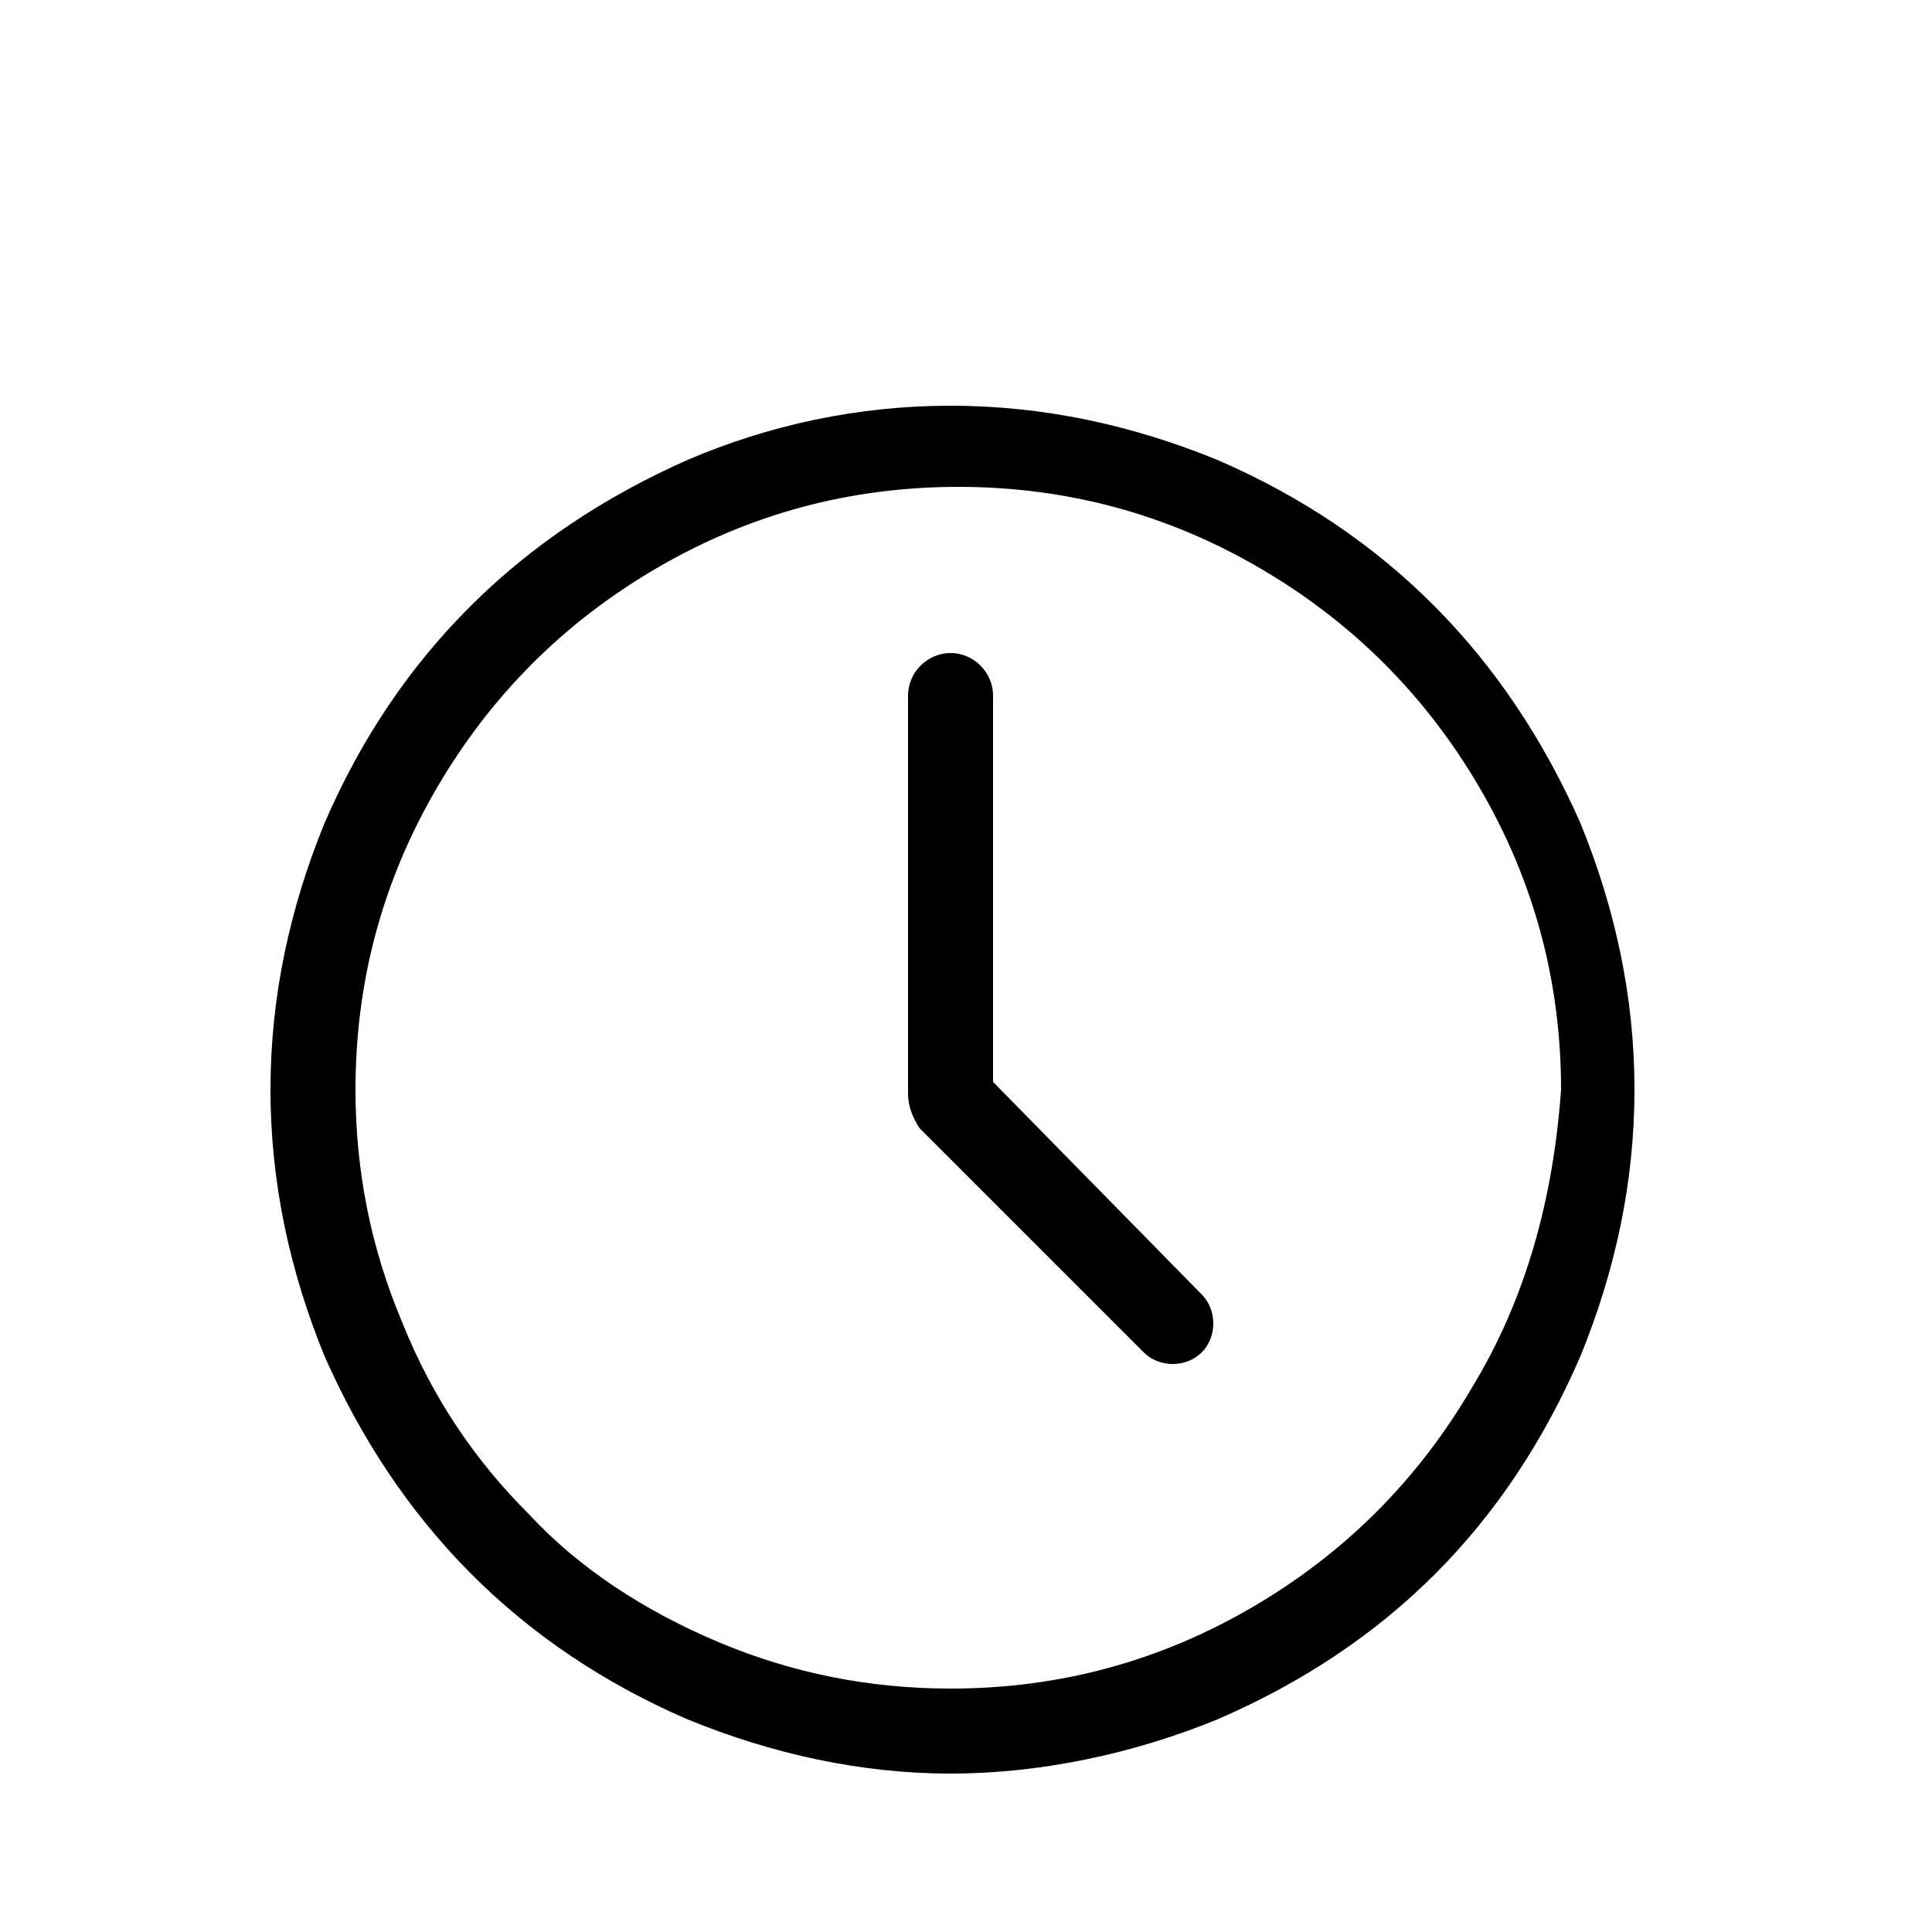
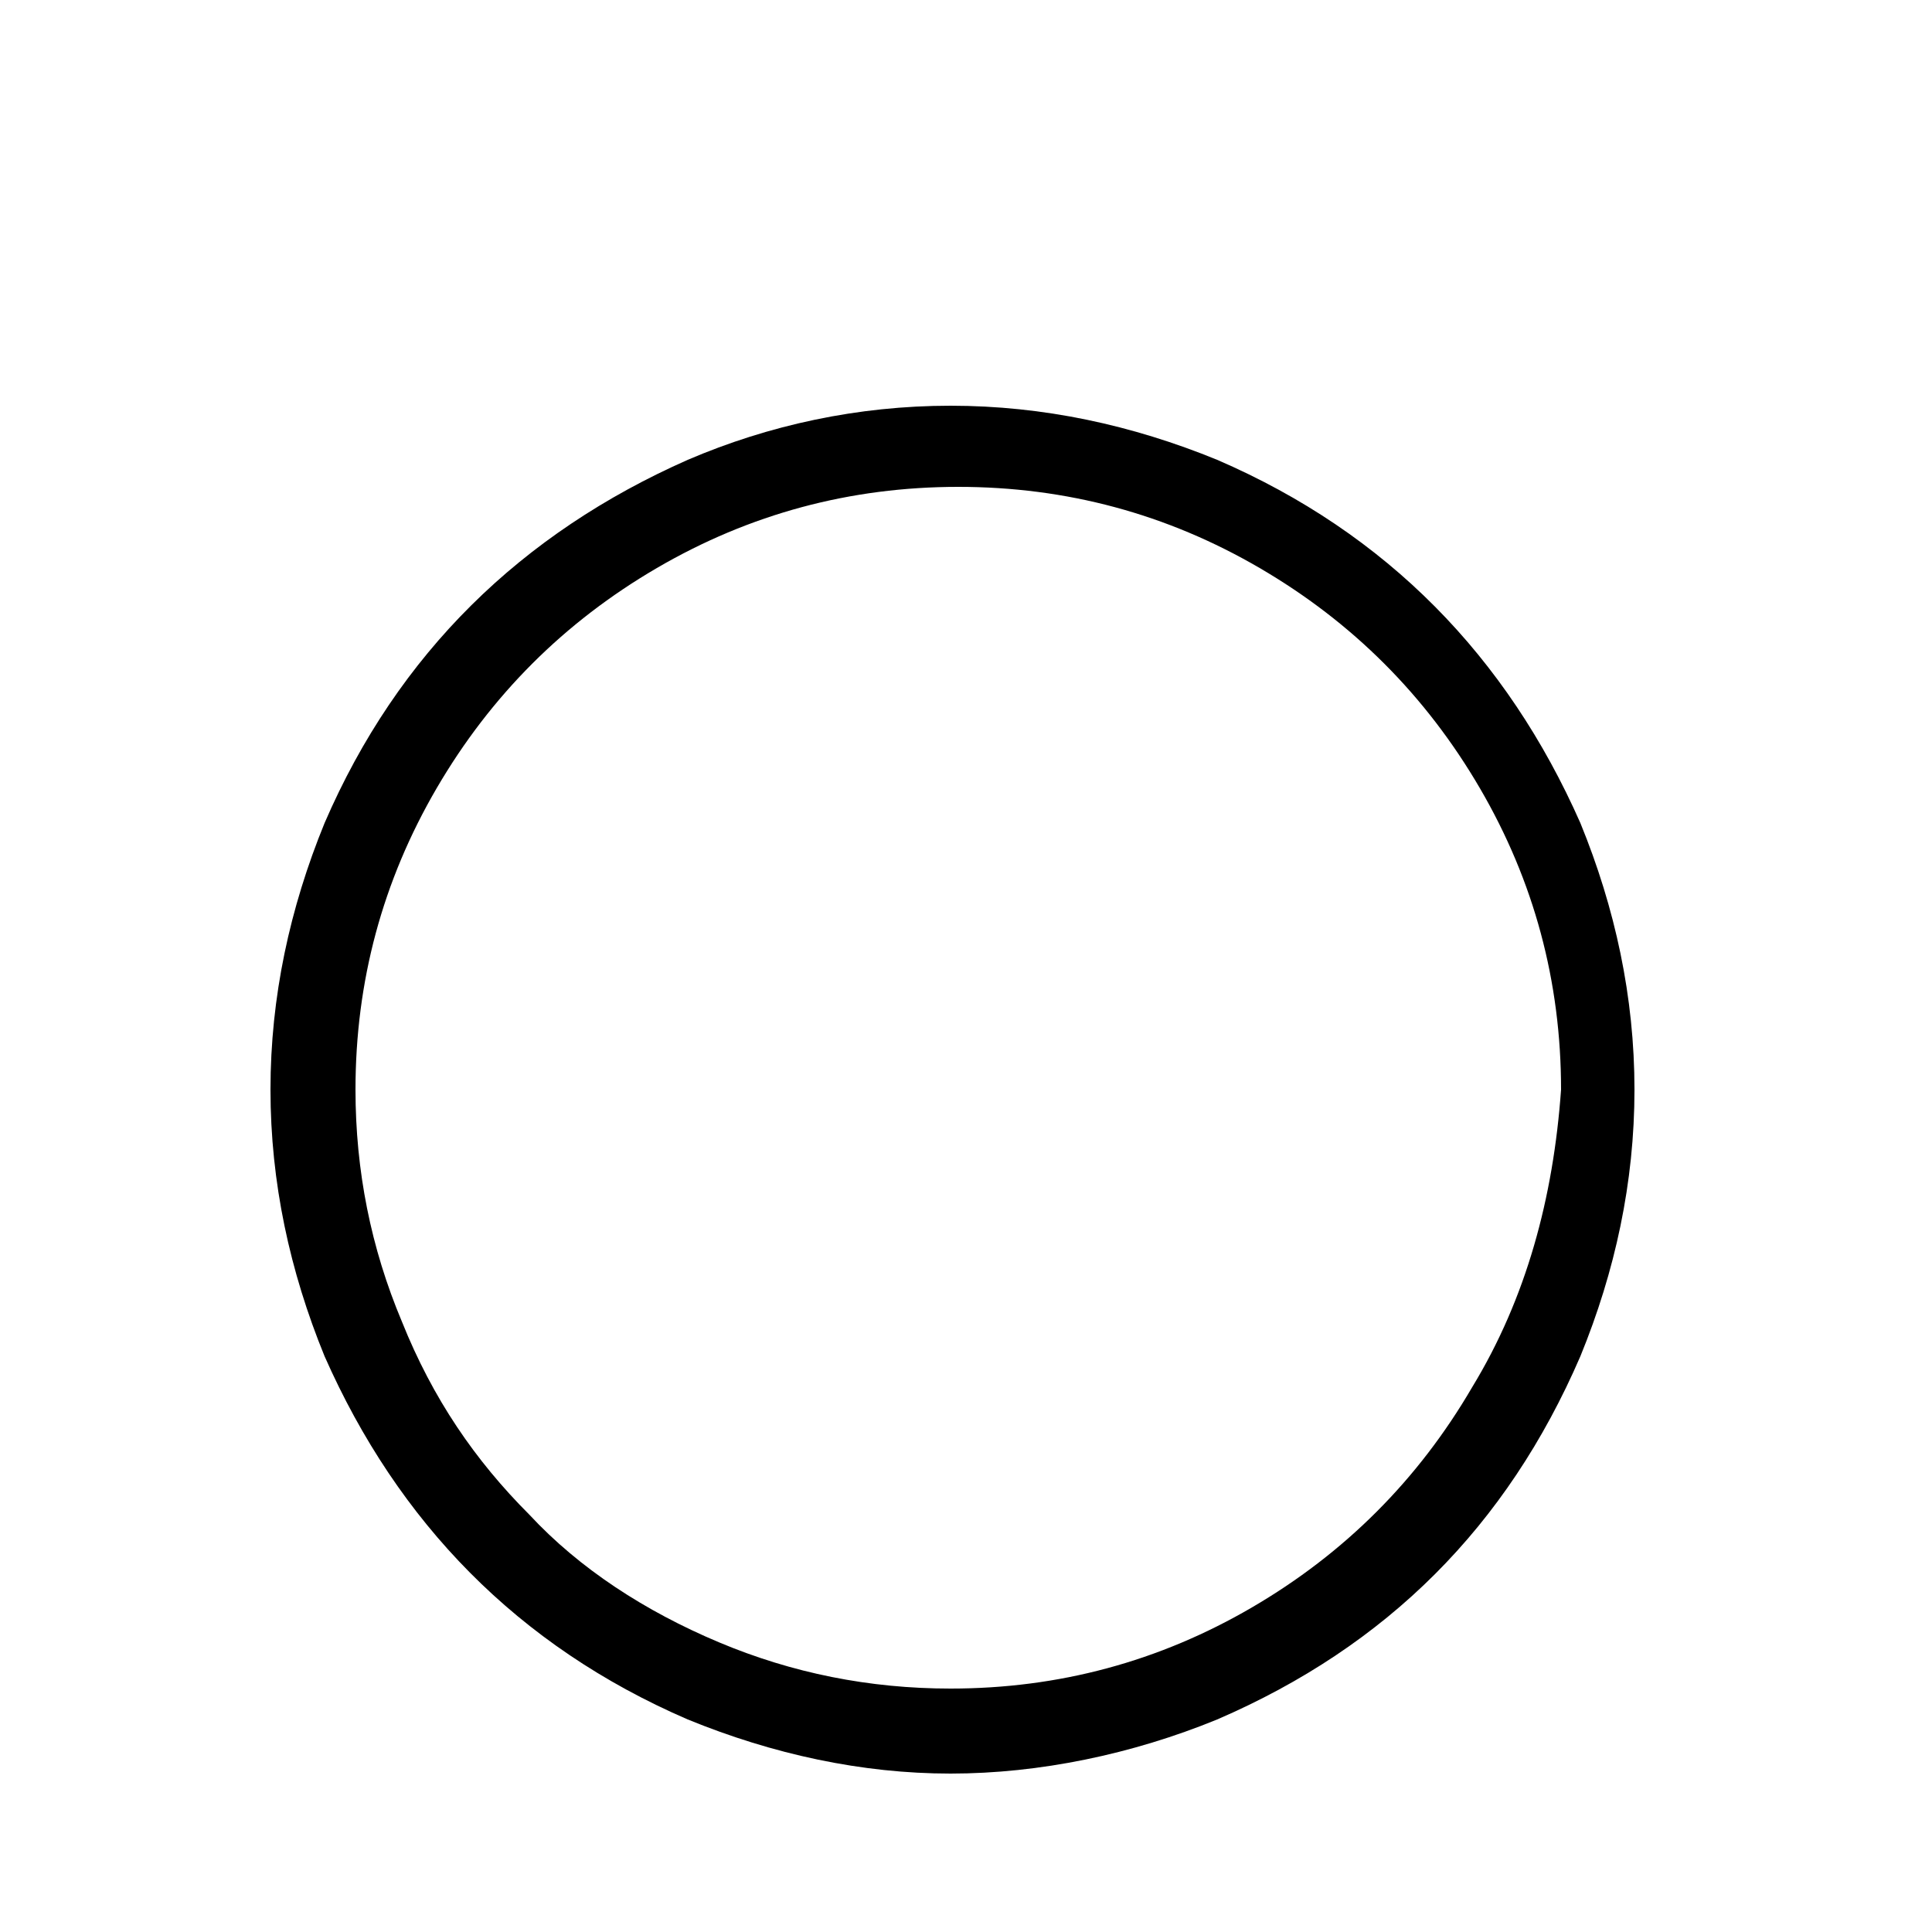
<svg xmlns="http://www.w3.org/2000/svg" version="1.1" id="Ebene_1" x="0px" y="0px" width="50px" height="50px" viewBox="0 0 50 50" style="enable-background:new 0 0 50 50;" xml:space="preserve">
  <g>
    <g>
      <path d="M40.9,21.3c-1.9-4.3-5-7.5-9.4-9.4c-2.2-0.9-4.5-1.4-6.9-1.4c-2.4,0-4.7,0.5-6.8,1.4c-4.3,1.9-7.5,5-9.4,9.4    C7.5,23.5,7,25.8,7,28.2c0,2.4,0.5,4.7,1.4,6.9c1.9,4.3,5,7.5,9.4,9.4c2.2,0.9,4.5,1.4,6.8,1.4s4.7-0.5,6.9-1.4    c4.4-1.9,7.5-5,9.4-9.4c0.9-2.2,1.4-4.5,1.4-6.9C42.3,25.8,41.8,23.5,40.9,21.3z M38.1,35.9c-1.4,2.4-3.3,4.3-5.7,5.7    c-2.4,1.4-5,2.1-7.8,2.1c-2.1,0-4.1-0.4-6-1.2c-1.9-0.8-3.6-1.9-4.9-3.3c-1.4-1.4-2.5-3-3.3-5c-0.8-1.9-1.2-3.9-1.2-6    c0-2.8,0.7-5.4,2.1-7.8c1.4-2.4,3.3-4.3,5.7-5.7c2.4-1.4,5-2.1,7.8-2.1c2.8,0,5.4,0.7,7.8,2.1c2.4,1.4,4.3,3.3,5.7,5.7    c1.4,2.4,2.1,5,2.1,7.8C40.2,31,39.5,33.6,38.1,35.9z" />
-       <path d="M25.7,28V18c0-0.6-0.5-1.1-1.1-1.1c-0.6,0-1.1,0.5-1.1,1.1v10.1c0,0,0,0.1,0,0.2c0,0.3,0.1,0.6,0.3,0.9l5.8,5.8    c0.4,0.4,1.1,0.4,1.5,0c0.4-0.4,0.4-1.1,0-1.5L25.7,28z" />
    </g>
  </g>
</svg>